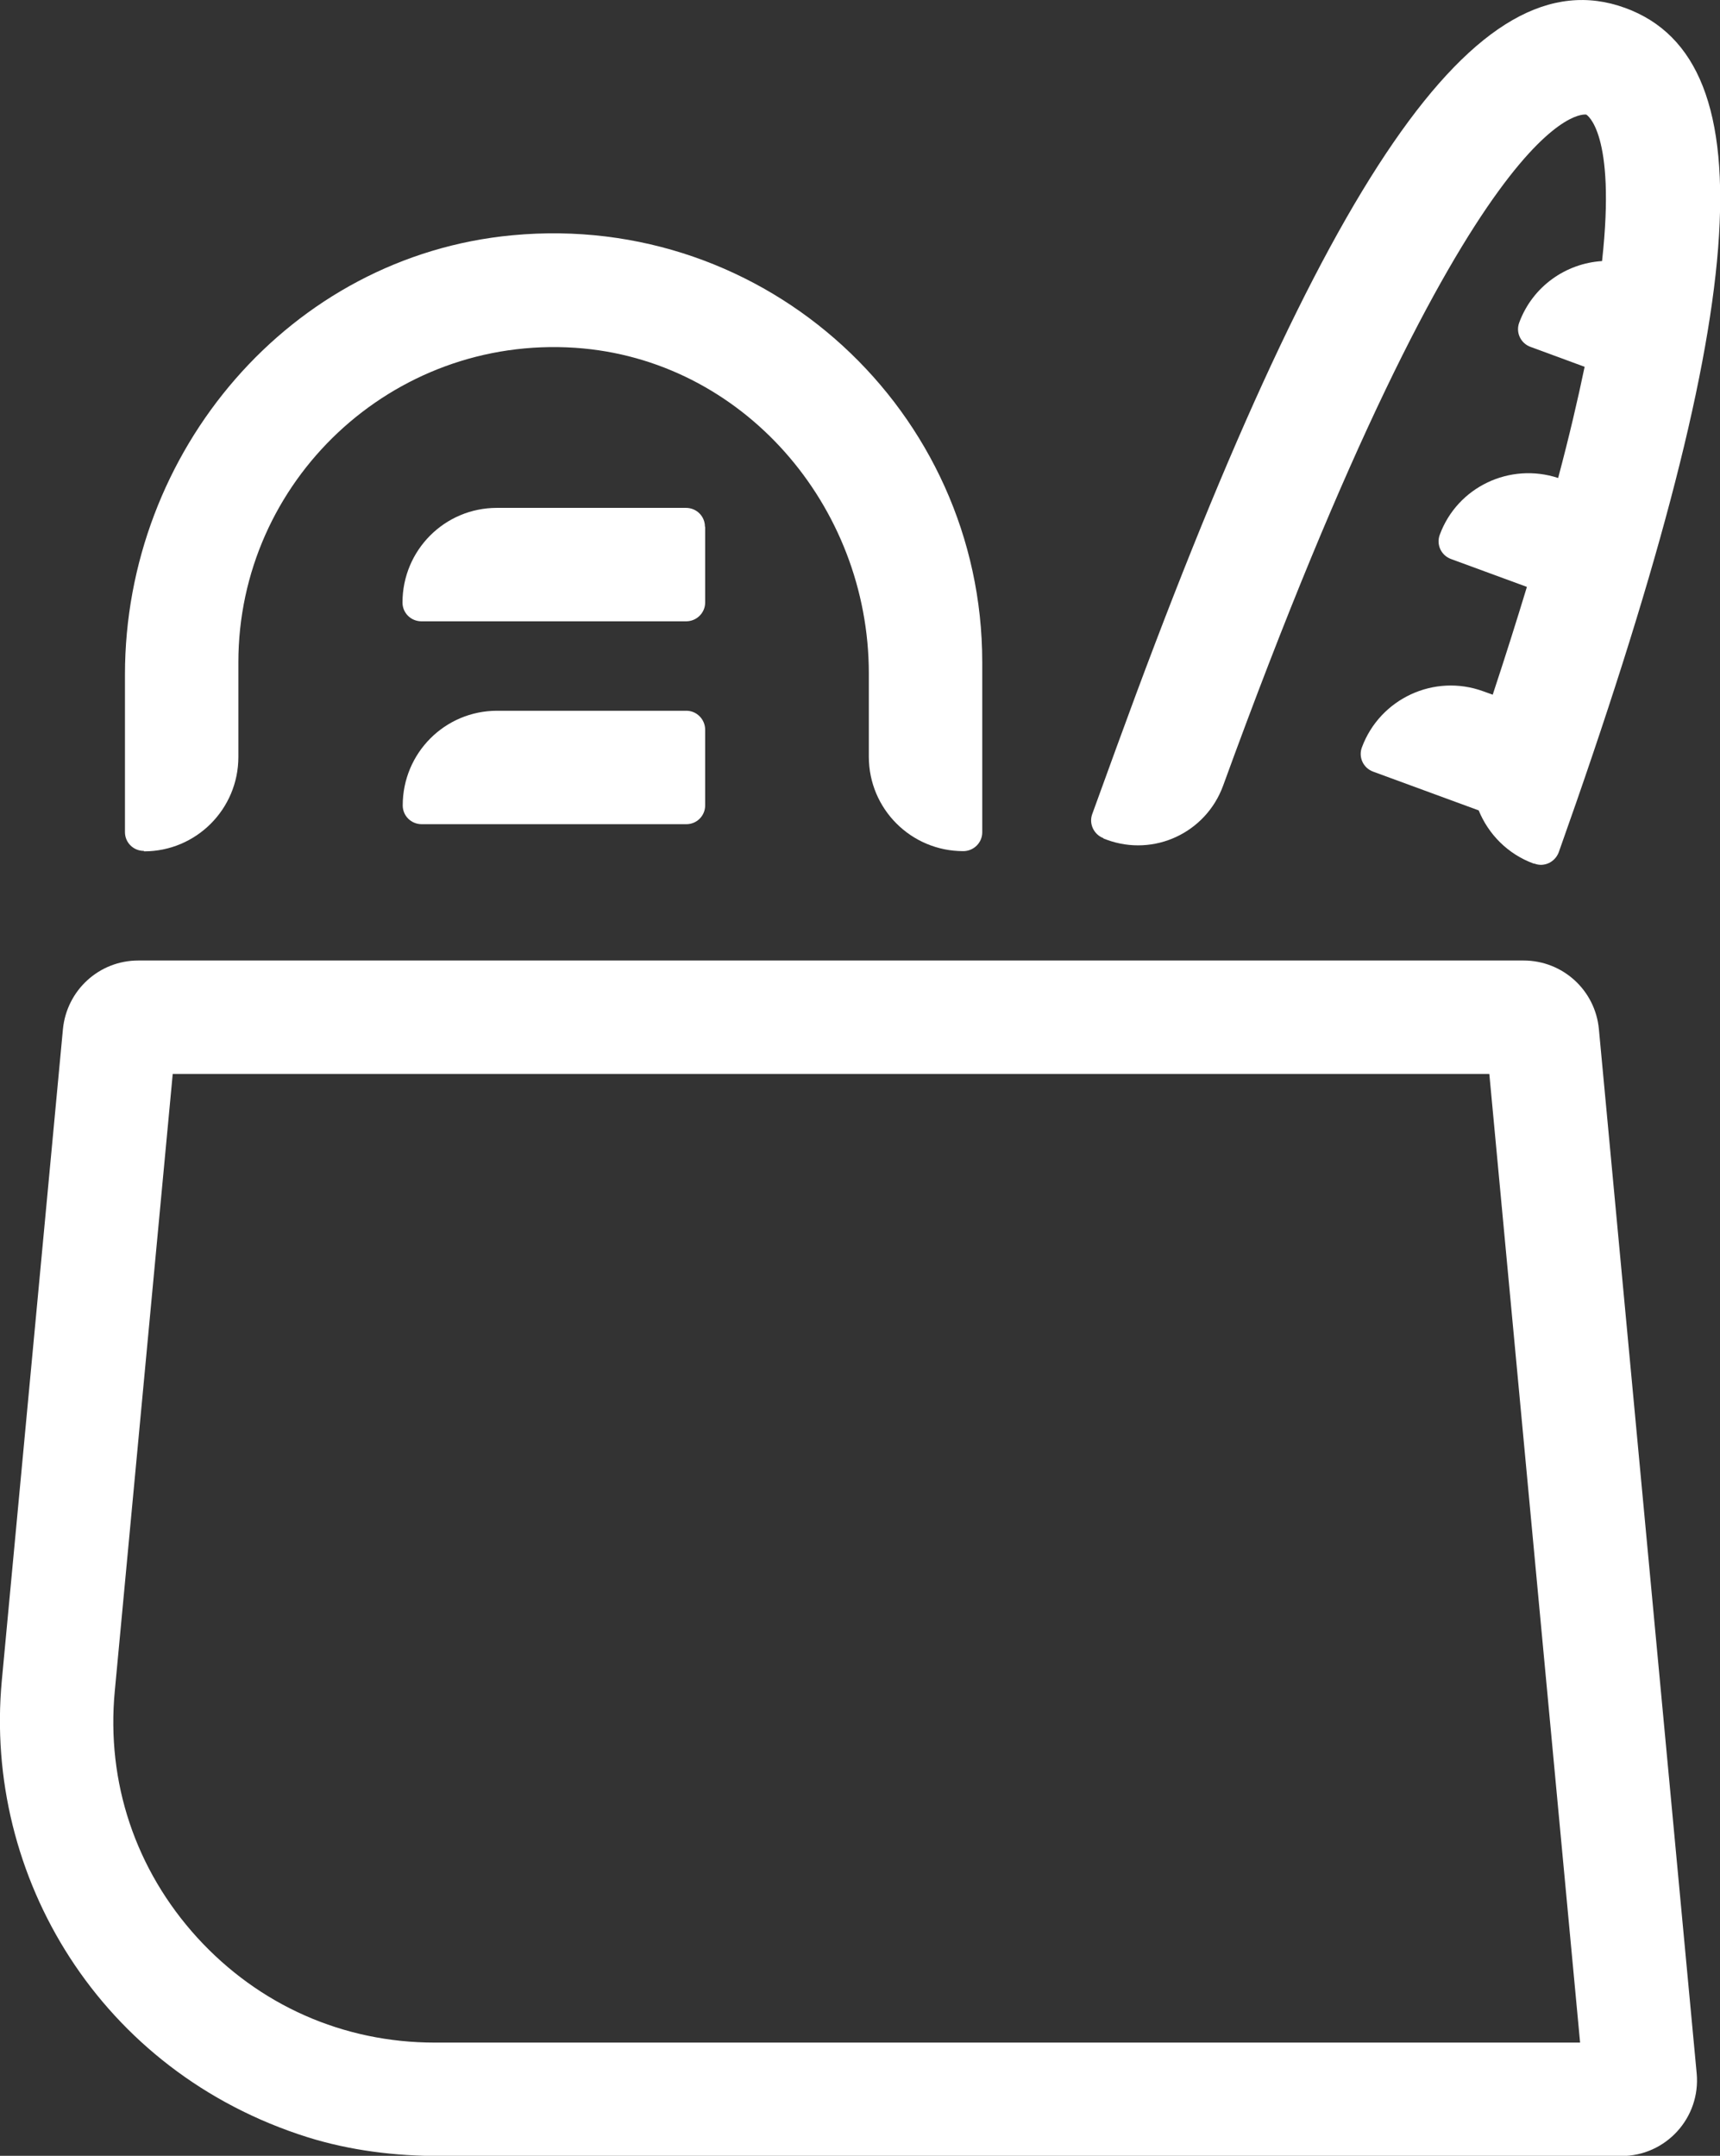
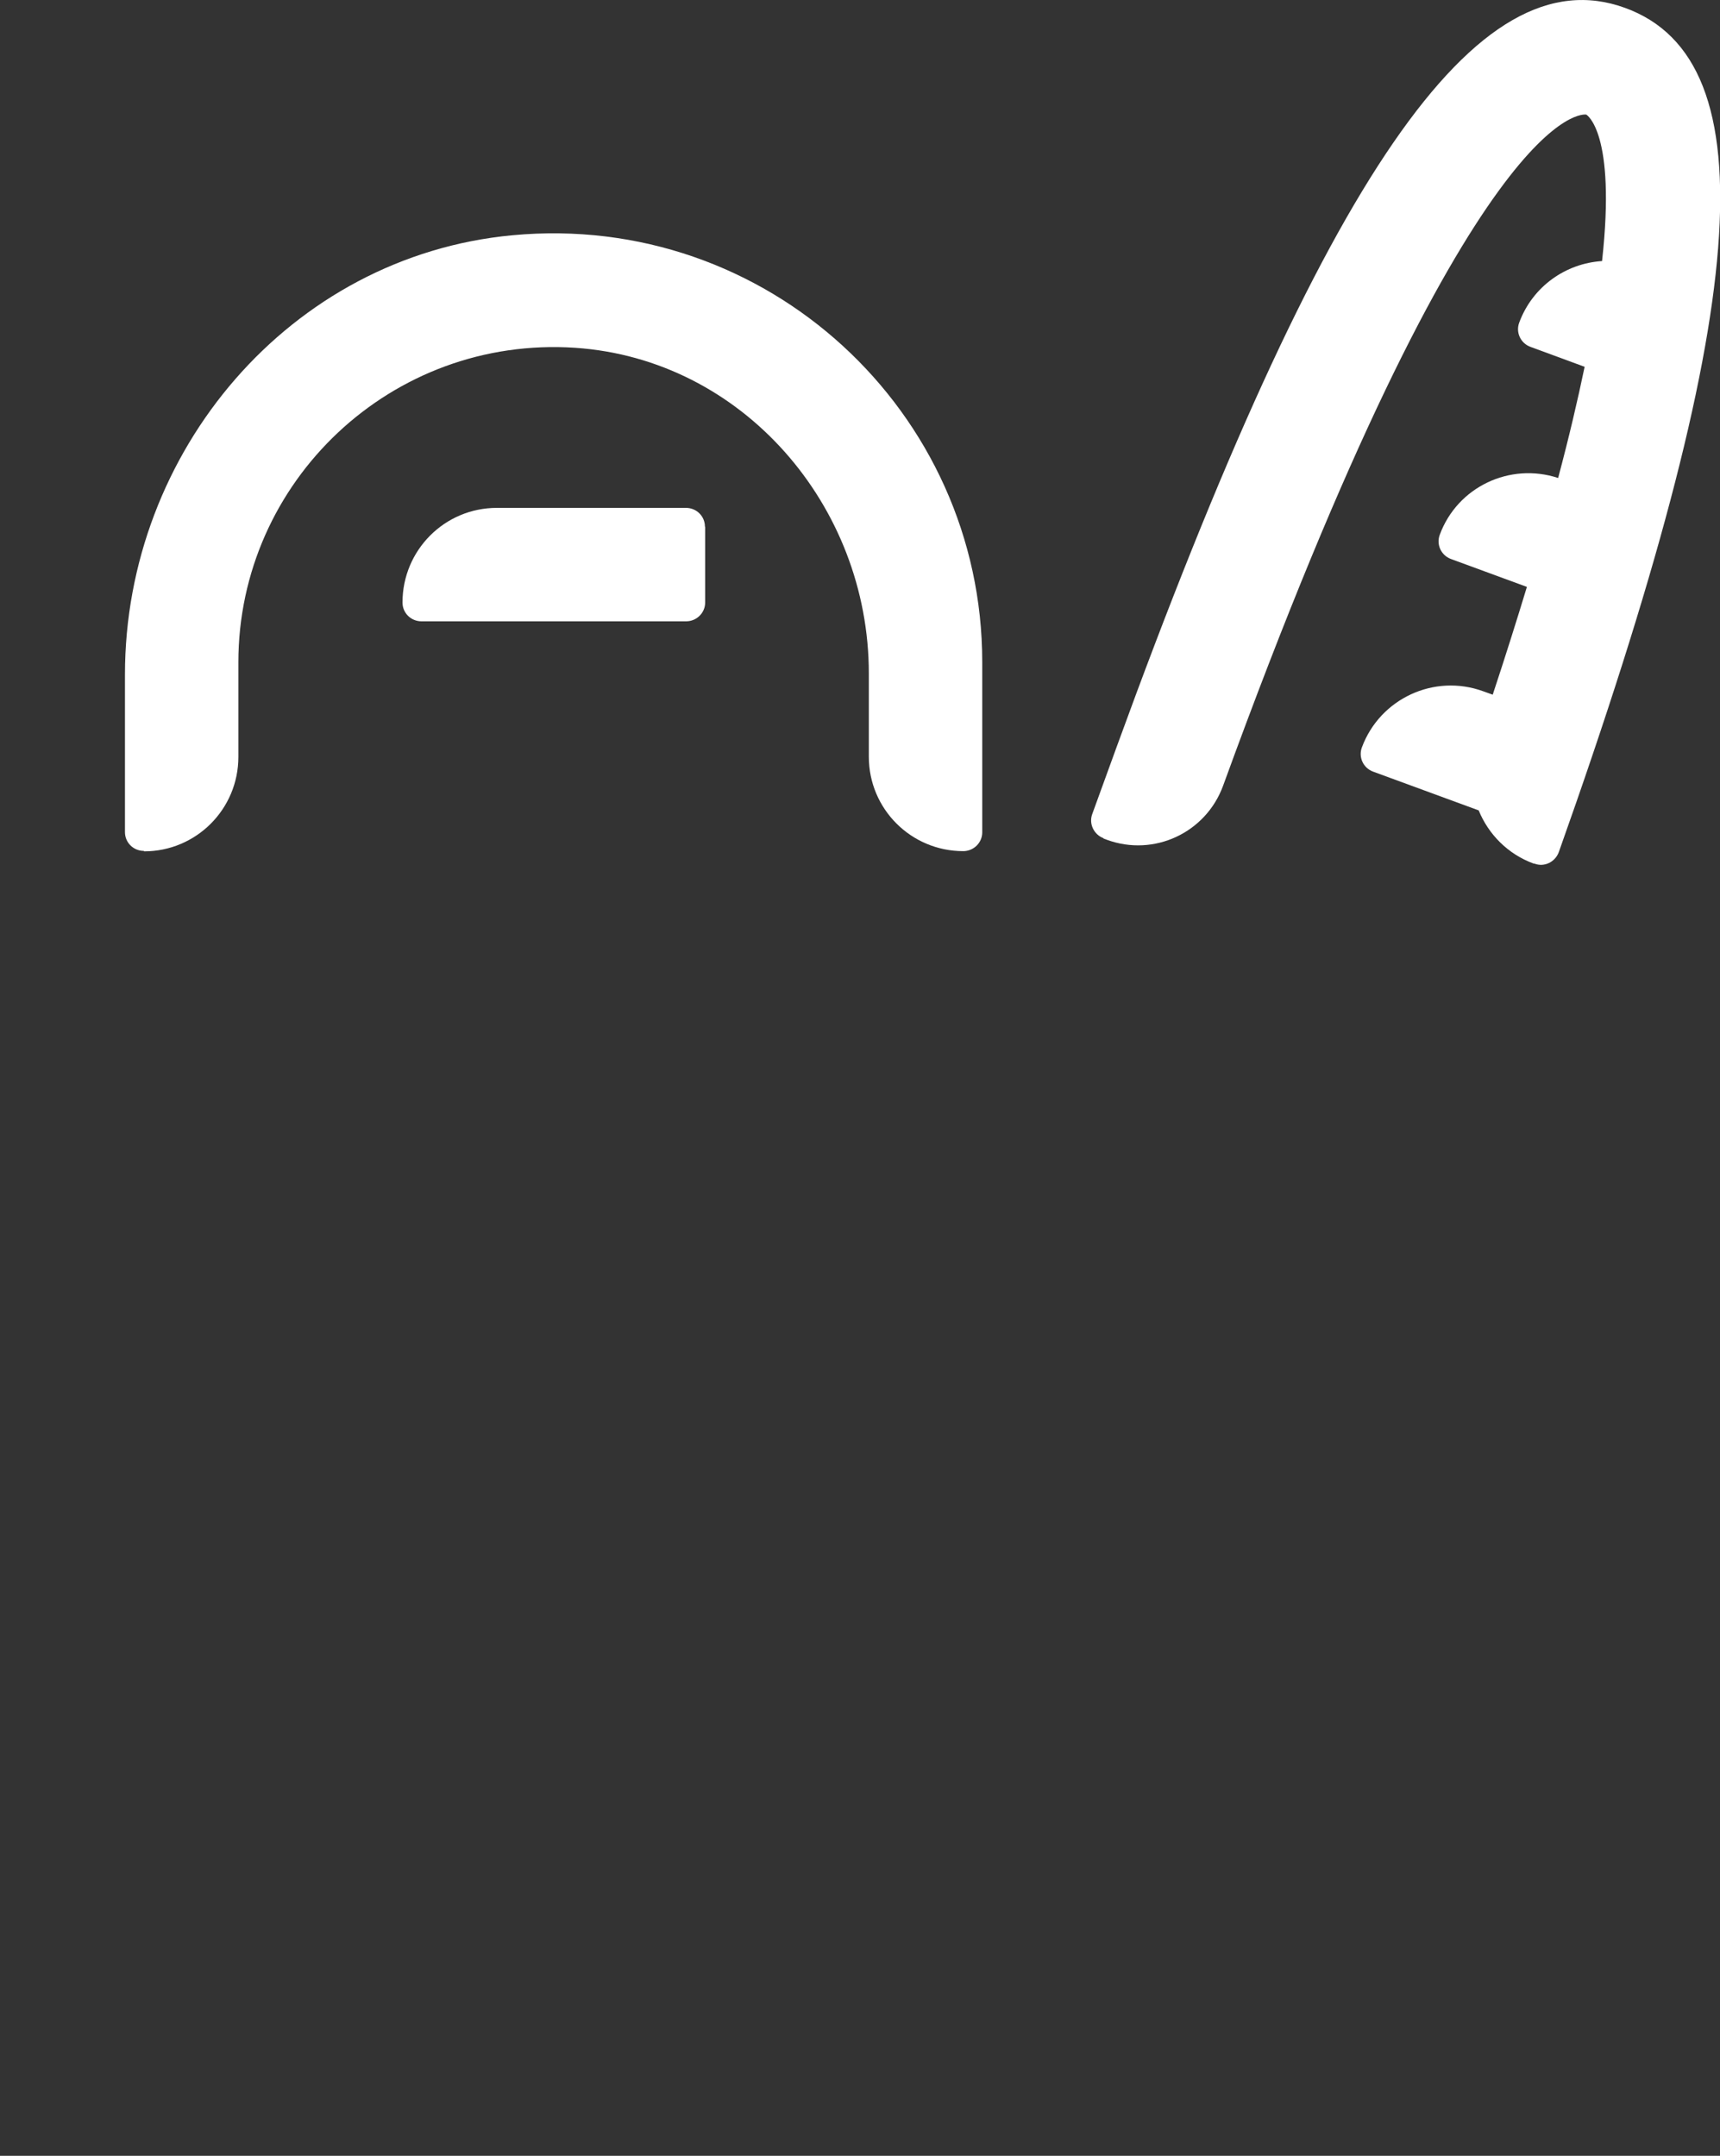
<svg xmlns="http://www.w3.org/2000/svg" id="Layer_1" data-name="Layer 1" viewBox="0 0 75.98 95.21">
  <rect x="0" y="0" width="75.98" height="95.21" fill="#333333" stroke="none" />
  <defs>
    <style>
      .cls-1 {
        fill: #fff;
      }

      .cls-2 {
        fill: none;
      }

      .cls-3 {
        clip-path: url(#clippath);
      }
    </style>
    <clipPath id="clippath">
      <rect class="cls-2" width="75.98" height="95.21" />
    </clipPath>
  </defs>
  <g class="cls-3">
-     <path class="cls-1" d="M67.31,42.42H6.11c-1.73,0-3.16,1.31-3.33,3.03L.08,74.22c-.81,8.64,4.33,17.28,13.51,20.17,1.89.59,3.87.83,5.85.83h52.18c1.97,0,3.51-1.69,3.33-3.65l-4.32-46.12c-.16-1.72-1.6-3.03-3.33-3.03M19.21,90.21c-4.05,0-7.77-1.65-10.5-4.64-2.72-2.99-4.02-6.85-3.64-10.88l2.56-27.26h58.16l4.01,42.78H19.21Z" />
    <path class="cls-1" d="M6.36,37.6c2.31,0,4.17-1.87,4.17-4.17v-4.18c0-7.99,6.77-14.43,14.88-13.89,7.39.5,12.97,6.97,12.97,14.38v3.68c0,2.31,1.87,4.17,4.17,4.17.46,0,.84-.37.84-.83v-7.52c0-11.04-9.5-19.91-20.76-18.85-9.81.92-17.11,9.55-17.11,19.4v6.96c0,.46.37.83.84.83" />
    <path class="cls-1" d="M48.74,37.03l.16.06c2.08.76,4.37-.31,5.13-2.39,11.09-30.48,15.98-29.64,16.04-29.64.02.01,1.33.78.7,6.47-1.6.1-3.07,1.12-3.66,2.72h0c-.16.43.06.91.5,1.07l2.39.88c-.3,1.44-.68,3.07-1.17,4.91-2.13-.7-4.45.39-5.23,2.51-.16.43.06.91.5,1.07l3.35,1.23c-.45,1.48-.95,3.07-1.51,4.76l-.42-.15c-2.16-.79-4.56.32-5.36,2.48-.16.43.06.91.5,1.07l4.66,1.71c.43,1.05,1.28,1.93,2.43,2.35h.03c.44.17.92-.07,1.08-.51C77.32,13.85,78.19,2.68,71.79.35c-6.55-2.39-13.27,7.38-22.46,32.63l-1.08,2.97c-.16.43.07.91.5,1.07" />
    <path class="cls-1" d="M31.14,23.26c0-.46-.37-.83-.84-.83h-8.35c-2.31,0-4.17,1.87-4.17,4.18,0,.46.37.83.84.83h11.69c.46,0,.84-.37.84-.83v-3.34Z" />
-     <path class="cls-1" d="M30.31,31.39h-8.35c-2.31,0-4.17,1.87-4.17,4.18,0,.46.37.83.84.83h11.69c.46,0,.83-.37.83-.83v-3.34c0-.46-.37-.84-.83-.84" />
  </g>
</svg>